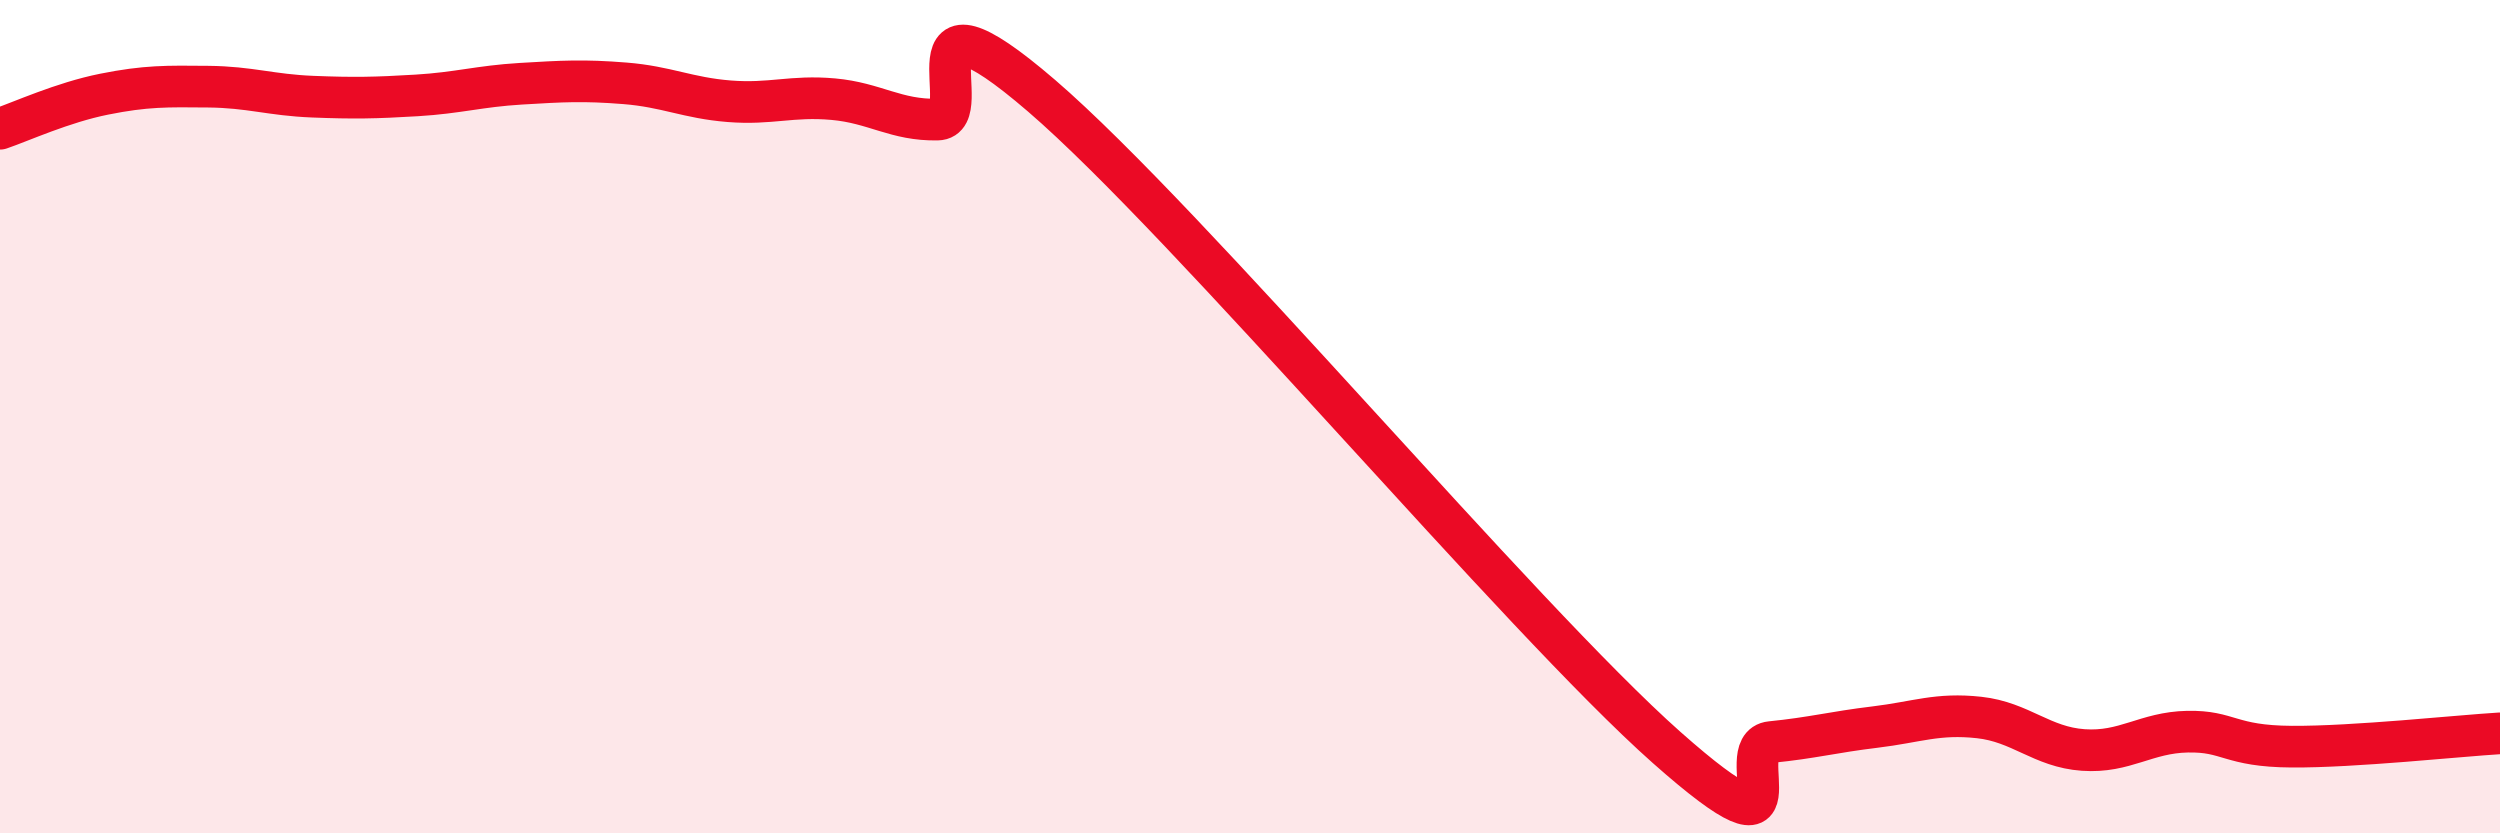
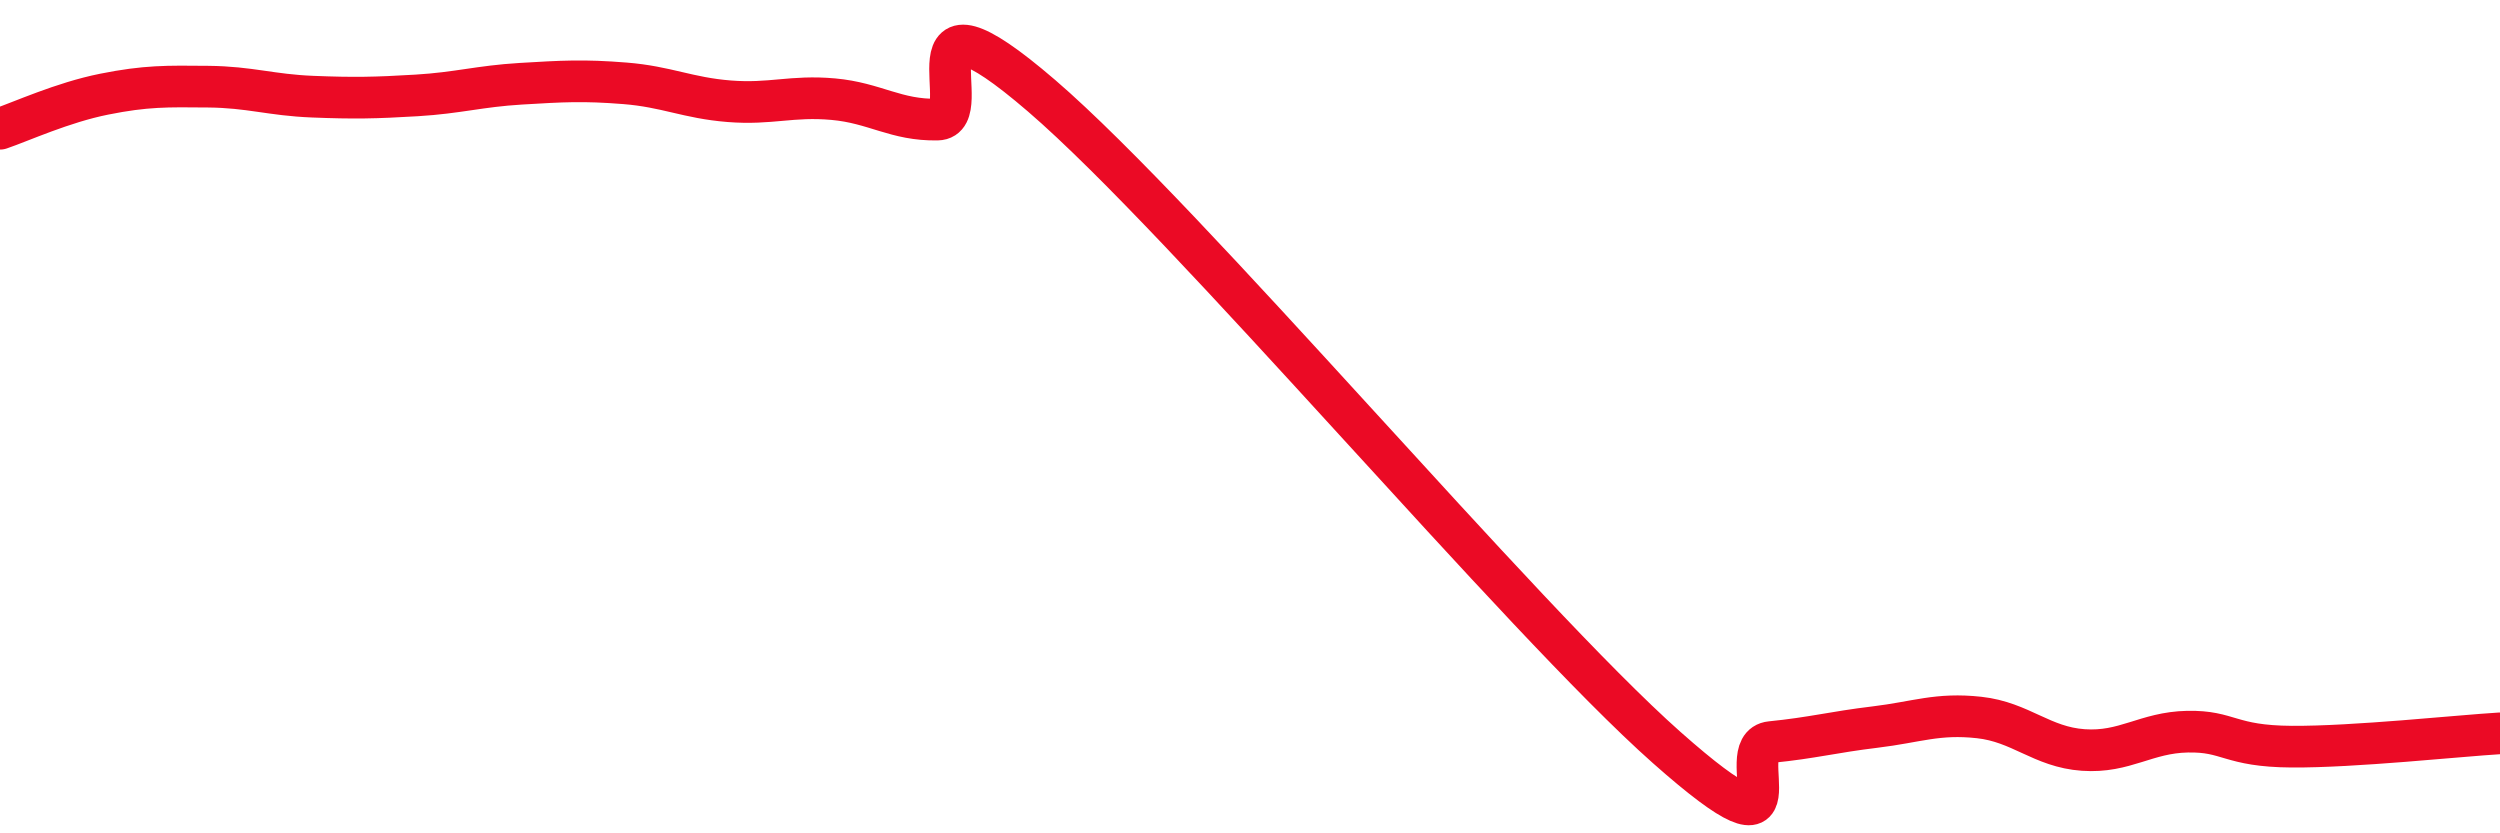
<svg xmlns="http://www.w3.org/2000/svg" width="60" height="20" viewBox="0 0 60 20">
-   <path d="M 0,3.09 C 0.5,2.92 1.5,2.46 2.5,2.26 C 3.5,2.06 4,2.07 5,2.08 C 6,2.09 6.5,2.28 7.5,2.32 C 8.5,2.36 9,2.35 10,2.29 C 11,2.23 11.5,2.07 12.5,2.01 C 13.5,1.95 14,1.92 15,2 C 16,2.08 16.5,2.35 17.5,2.43 C 18.5,2.51 19,2.29 20,2.38 C 21,2.47 21.5,2.89 22.5,2.87 C 23.5,2.85 21.5,-0.71 25,2.3 C 28.5,5.31 36.5,14.84 40,17.94 C 43.5,21.04 41.5,17.91 42.5,17.81 C 43.5,17.71 44,17.57 45,17.45 C 46,17.33 46.5,17.11 47.5,17.22 C 48.5,17.33 49,17.93 50,18 C 51,18.07 51.5,17.58 52.5,17.56 C 53.5,17.54 53.5,17.91 55,17.92 C 56.5,17.93 59,17.66 60,17.6L60 20L0 20Z" fill="#EB0A25" opacity="0.1" stroke-linecap="round" stroke-linejoin="round" />
  <path d="M 0,3.09 C 0.5,2.92 1.5,2.46 2.5,2.26 C 3.5,2.06 4,2.07 5,2.08 C 6,2.09 6.5,2.28 7.5,2.32 C 8.5,2.36 9,2.35 10,2.29 C 11,2.23 11.5,2.07 12.5,2.01 C 13.5,1.95 14,1.92 15,2 C 16,2.08 16.5,2.35 17.5,2.43 C 18.5,2.51 19,2.29 20,2.38 C 21,2.47 21.5,2.89 22.5,2.87 C 23.5,2.85 21.5,-0.71 25,2.3 C 28.5,5.31 36.5,14.84 40,17.94 C 43.5,21.04 41.5,17.91 42.5,17.81 C 43.5,17.71 44,17.57 45,17.45 C 46,17.33 46.5,17.11 47.5,17.22 C 48.5,17.33 49,17.93 50,18 C 51,18.07 51.5,17.58 52.5,17.56 C 53.5,17.54 53.5,17.91 55,17.92 C 56.5,17.93 59,17.66 60,17.6" stroke="#EB0A25" stroke-width="1" fill="none" stroke-linecap="round" stroke-linejoin="round" />
</svg>